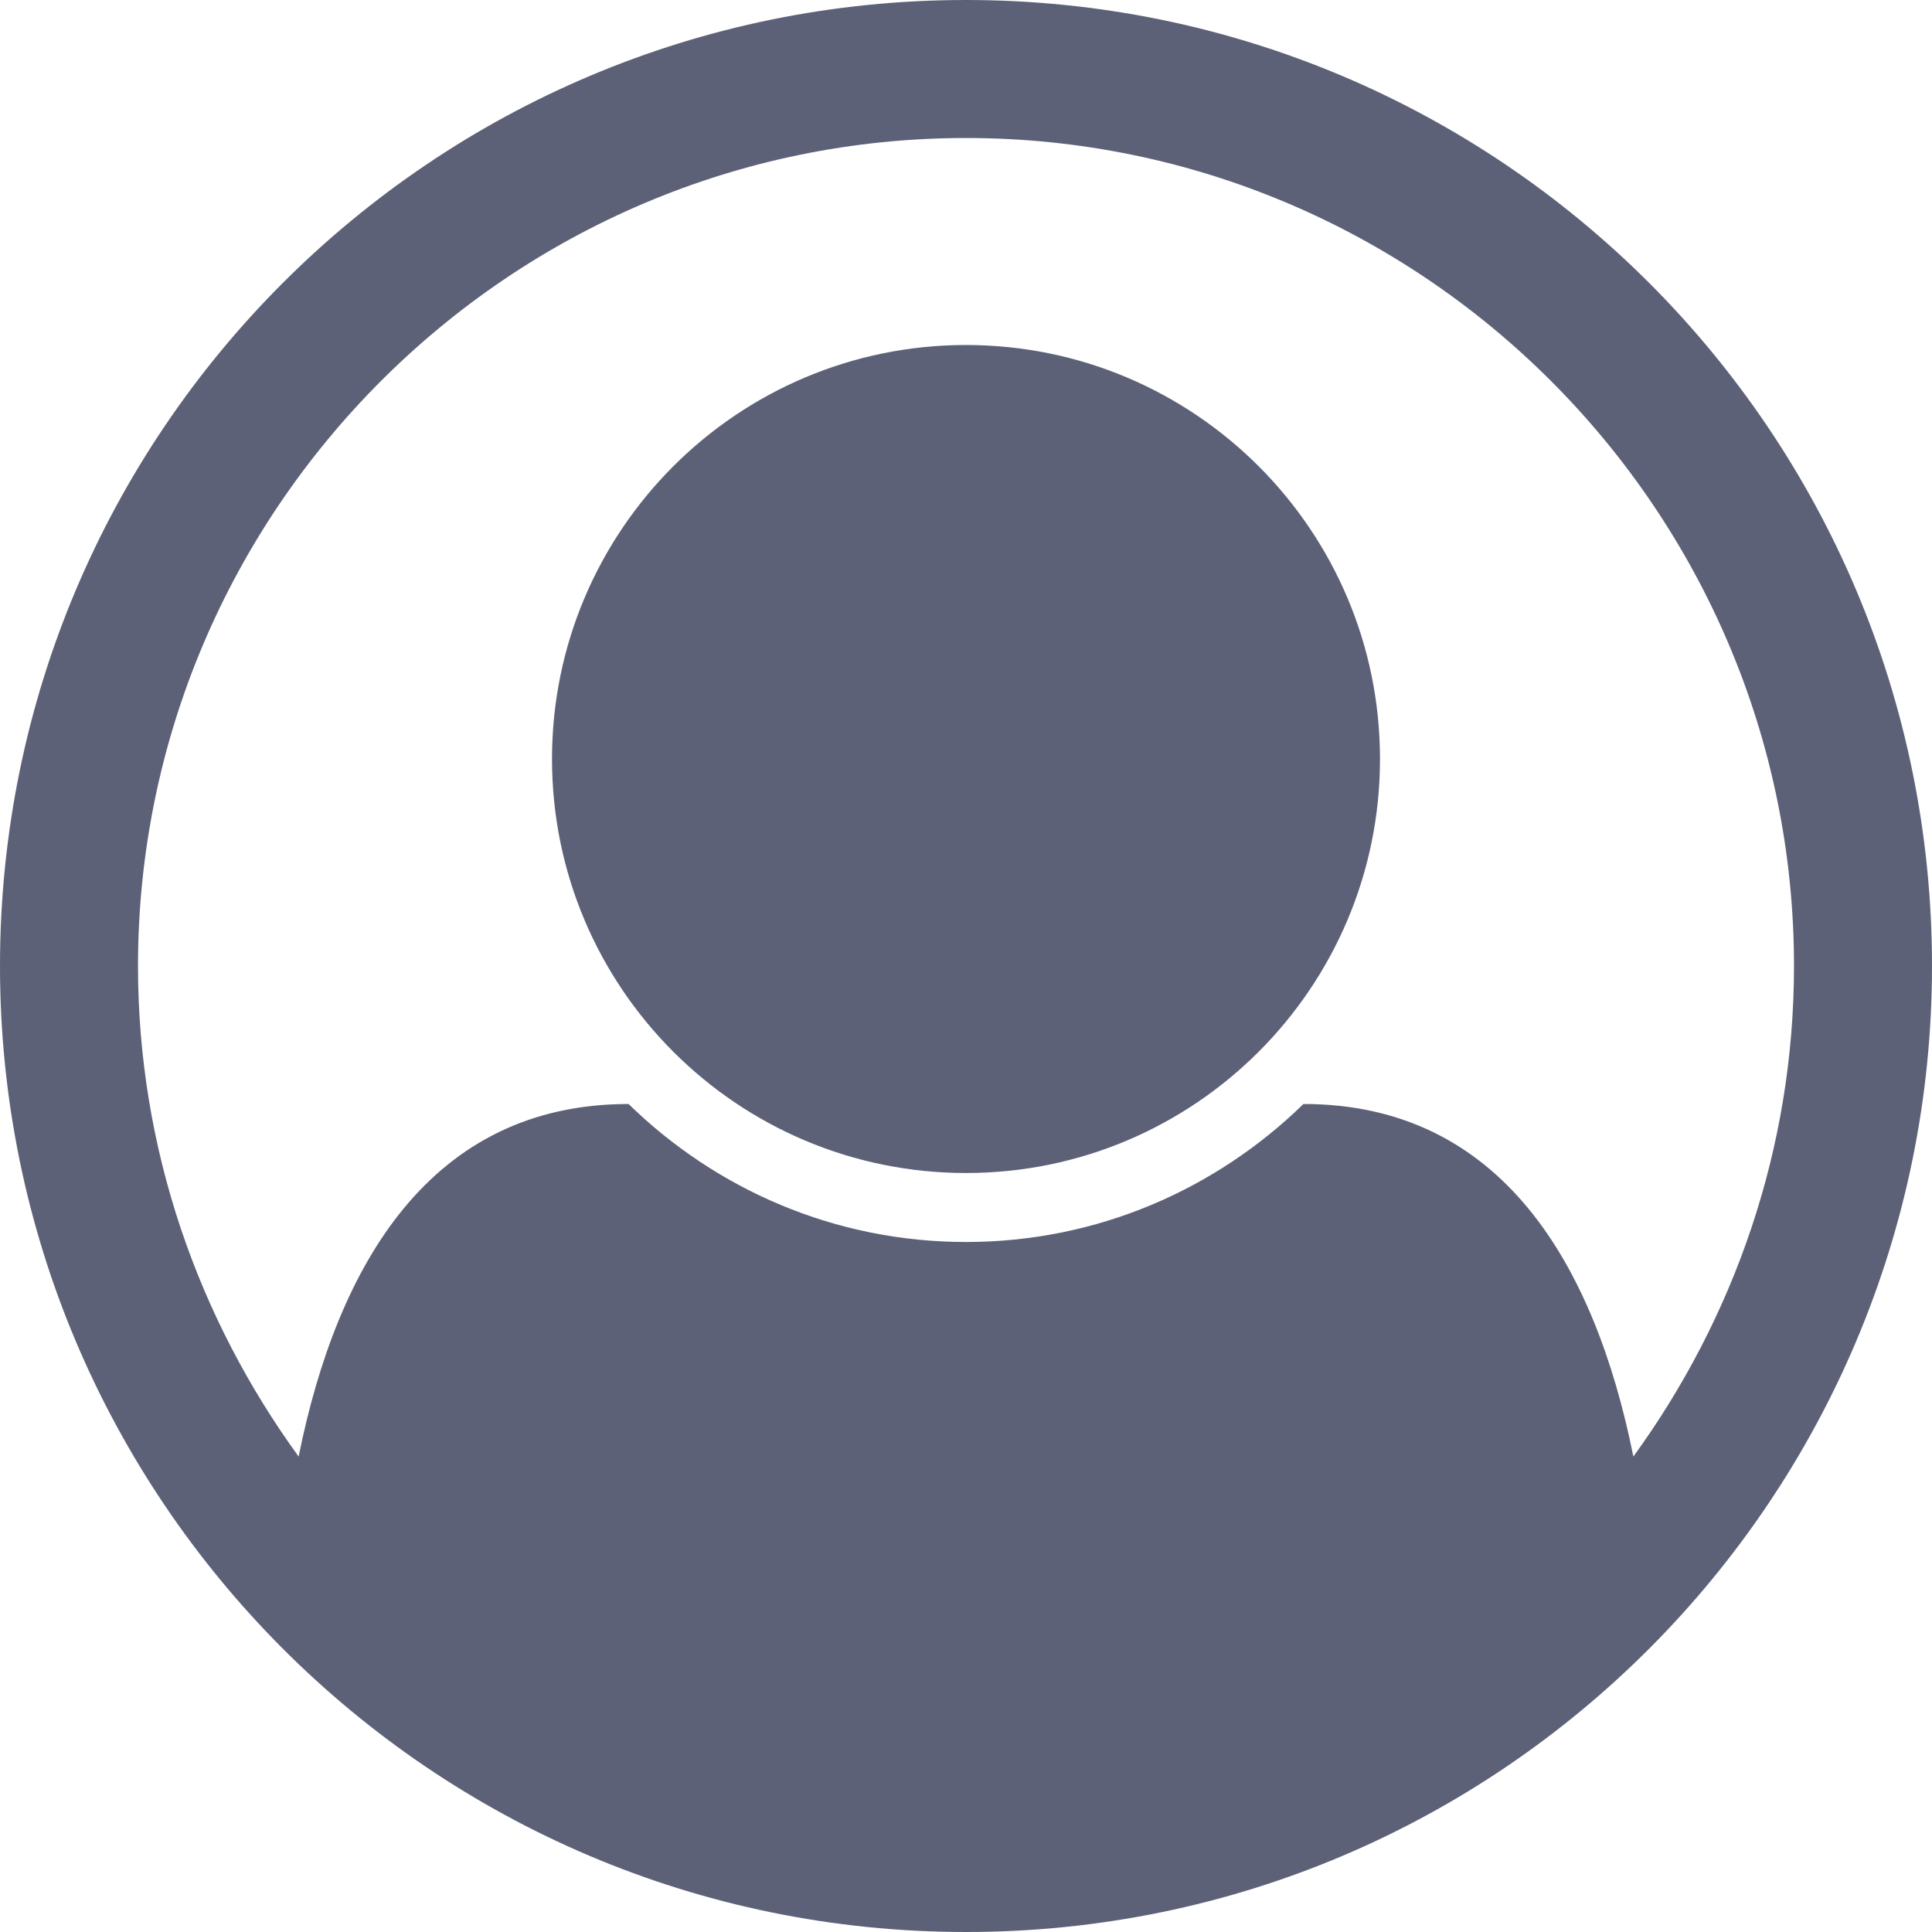
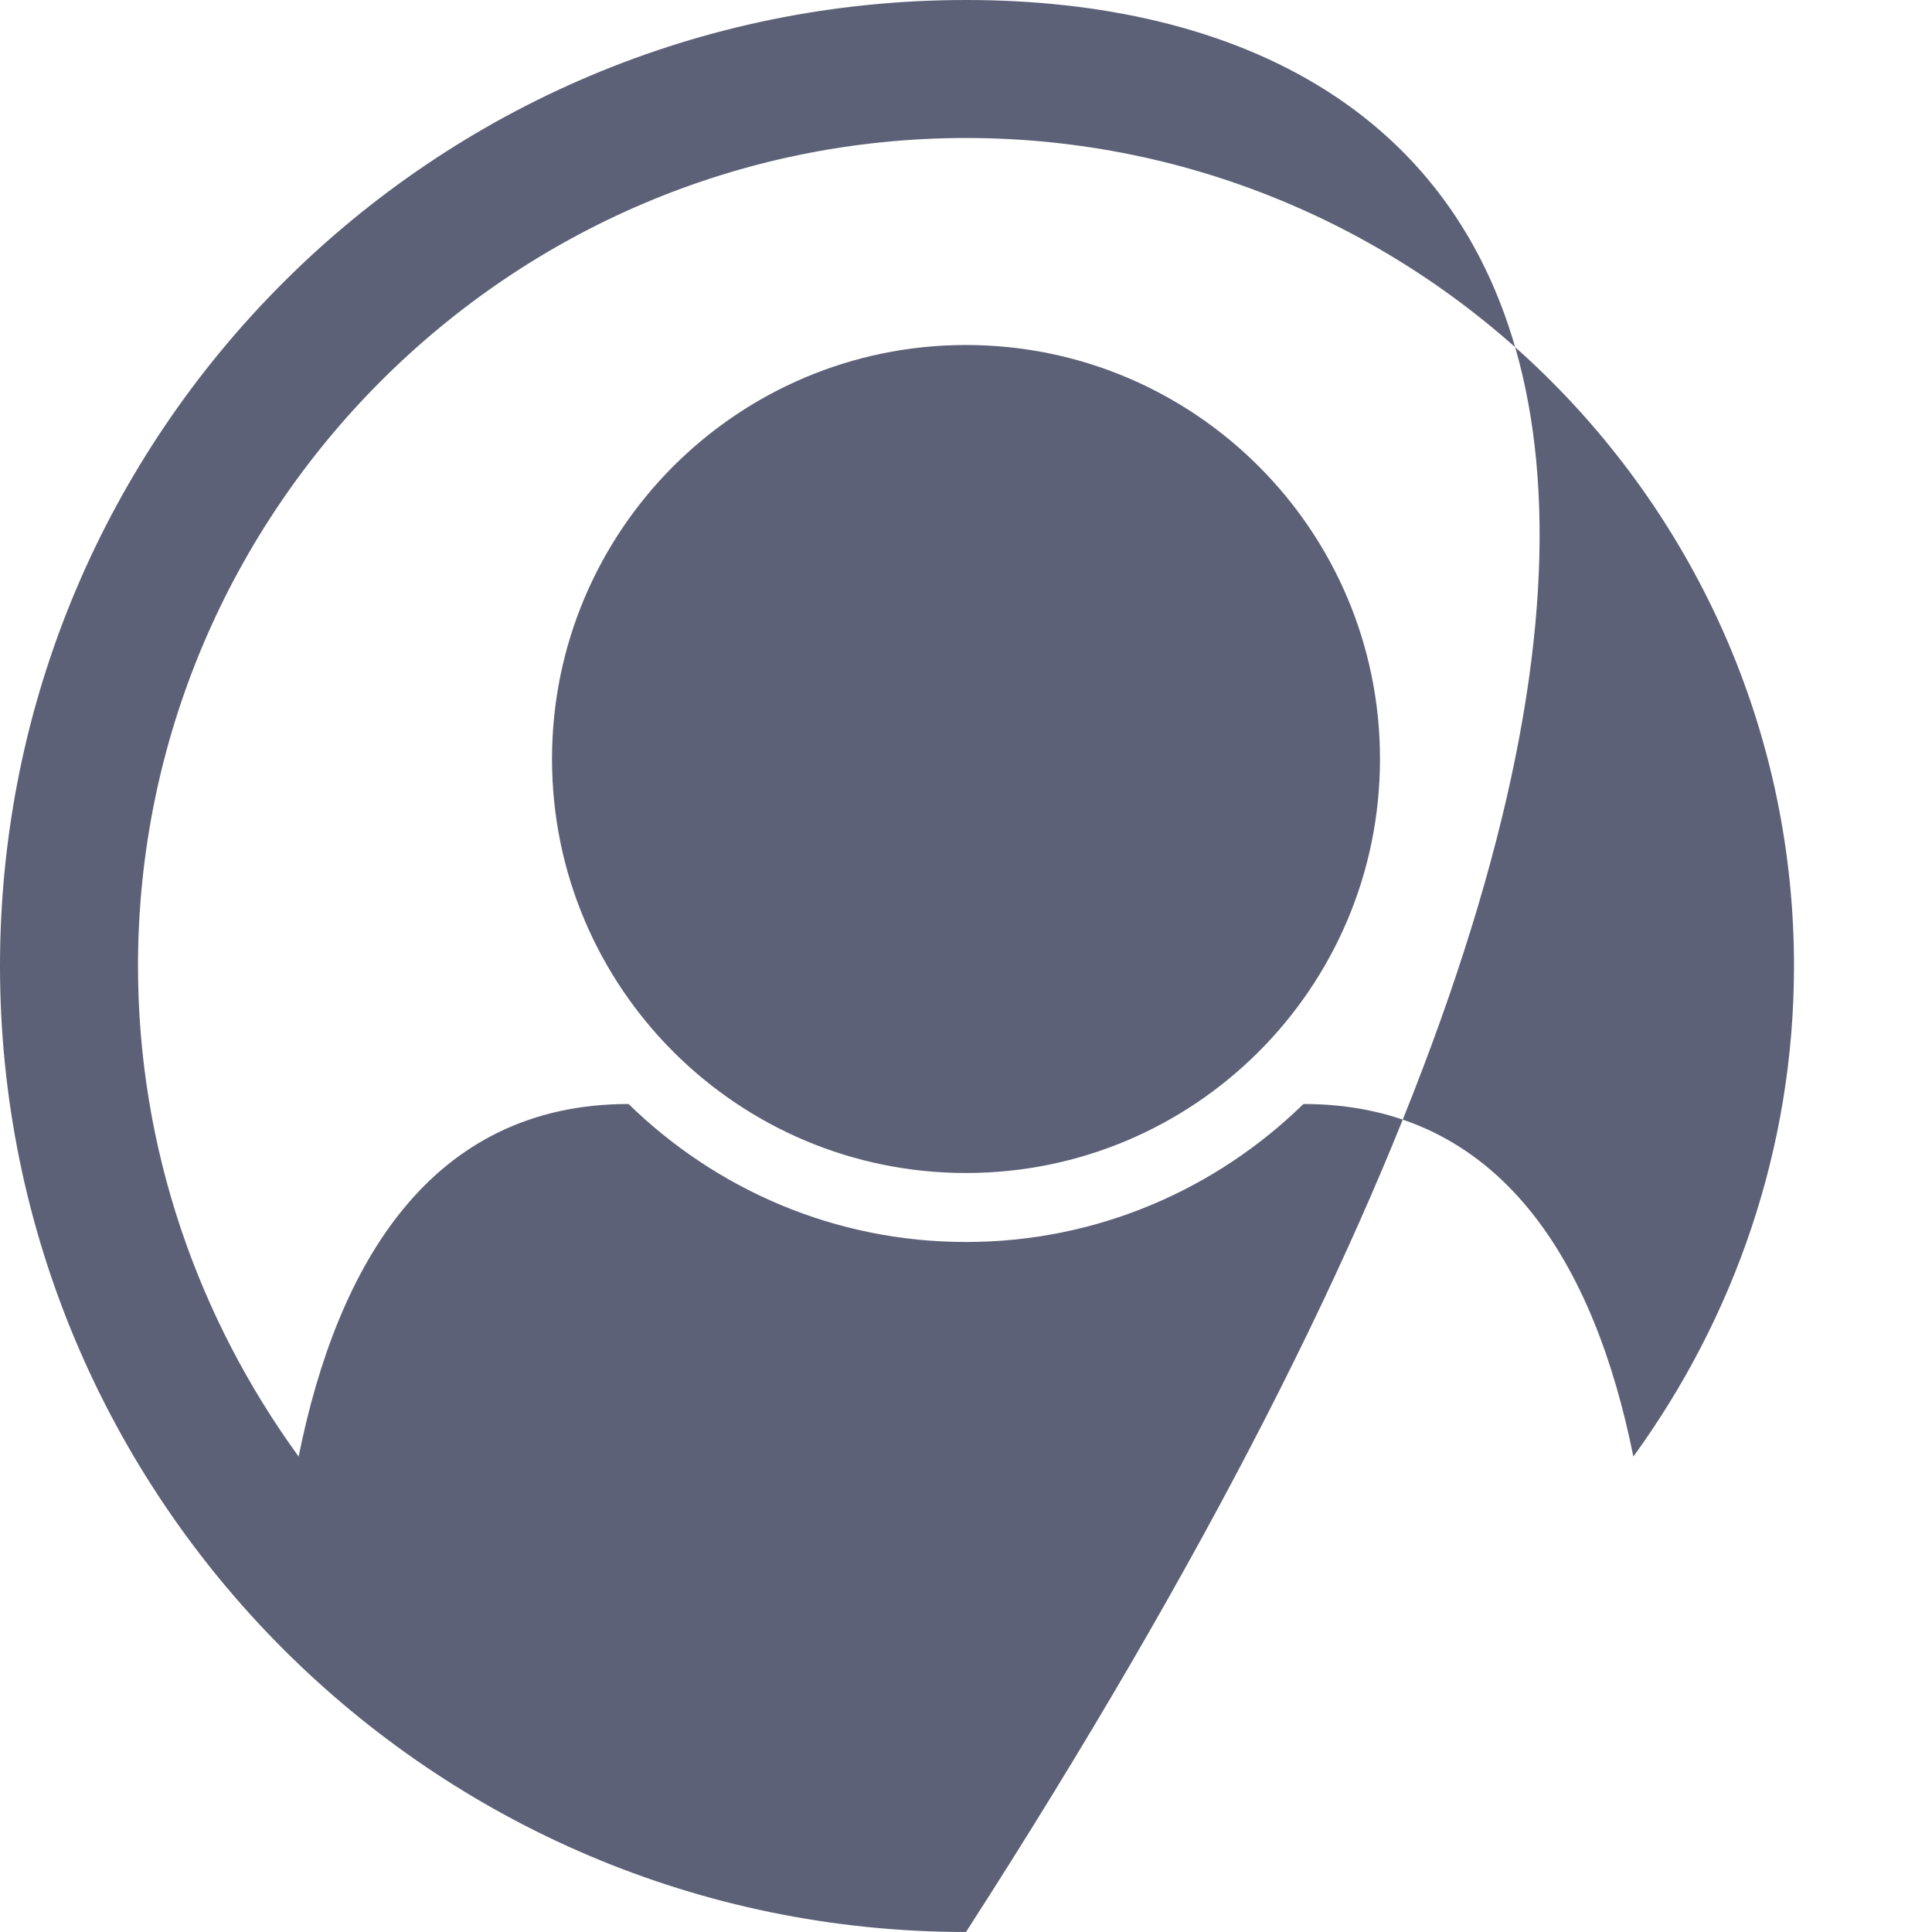
<svg xmlns="http://www.w3.org/2000/svg" width="68" height="68" viewBox="0 0 68 68" fill="none">
-   <path d="M34 0C15.216 0 0 15.216 0 34C0 52.708 15.179 68 34 68C52.859 68 68 52.67 68 34C68 15.216 52.783 0 34 0ZM57.489 51.266C56.123 44.473 52.821 38.857 45.877 38.857C42.804 41.855 38.63 43.714 34 43.714C29.37 43.714 25.196 41.855 22.123 38.857C15.179 38.857 11.877 44.473 10.511 51.266C6.982 46.408 4.857 40.451 4.857 34C4.857 17.949 17.949 4.857 34 4.857C50.051 4.857 63.143 17.949 63.143 34C63.143 40.451 61.018 46.408 57.489 51.266ZM48.571 26.714C48.571 34.759 42.045 41.286 34 41.286C25.955 41.286 19.429 34.759 19.429 26.714C19.429 18.67 25.955 12.143 34 12.143C42.045 12.143 48.571 18.67 48.571 26.714Z" fill="#5C6177" />
+   <path d="M34 0C15.216 0 0 15.216 0 34C0 52.708 15.179 68 34 68C68 15.216 52.783 0 34 0ZM57.489 51.266C56.123 44.473 52.821 38.857 45.877 38.857C42.804 41.855 38.63 43.714 34 43.714C29.37 43.714 25.196 41.855 22.123 38.857C15.179 38.857 11.877 44.473 10.511 51.266C6.982 46.408 4.857 40.451 4.857 34C4.857 17.949 17.949 4.857 34 4.857C50.051 4.857 63.143 17.949 63.143 34C63.143 40.451 61.018 46.408 57.489 51.266ZM48.571 26.714C48.571 34.759 42.045 41.286 34 41.286C25.955 41.286 19.429 34.759 19.429 26.714C19.429 18.67 25.955 12.143 34 12.143C42.045 12.143 48.571 18.67 48.571 26.714Z" fill="#5C6177" />
</svg>